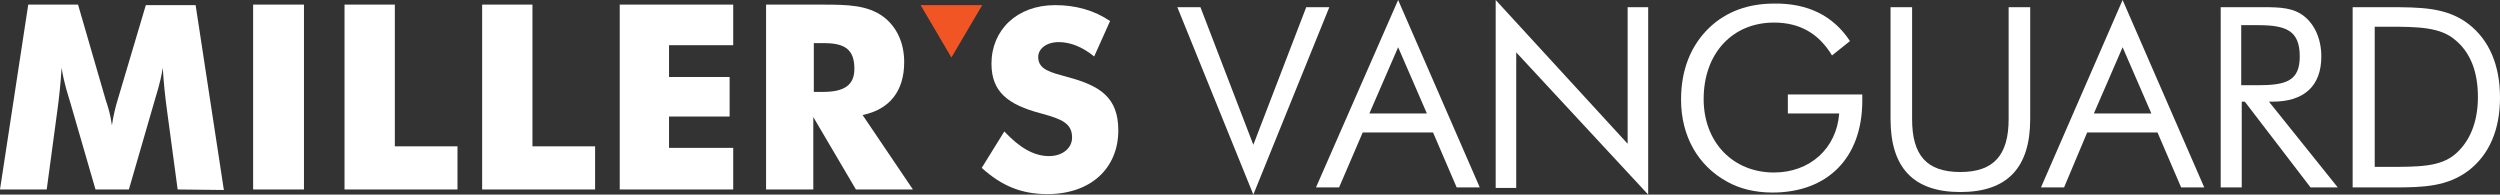
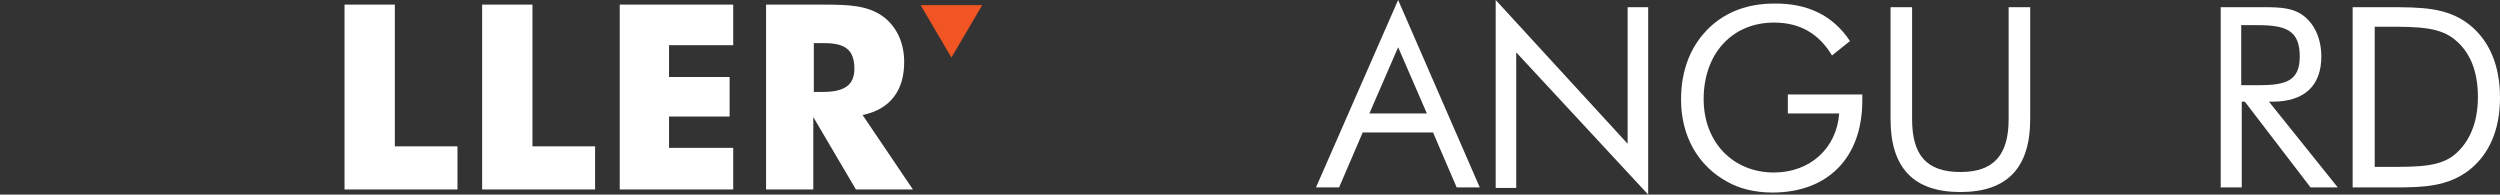
<svg xmlns="http://www.w3.org/2000/svg" id="Layer_1" x="0px" y="0px" viewBox="0 0 229.961 17.9" style="enable-background:new 0 0 229.961 17.9;" xml:space="preserve">
  <rect x="0" y="0" width="229.961" height="17.9" fill="#333333" stroke="none" />
  <polygon style="fill:#F05523;" points="87.516,5.29 84.683,0.472 90.35,0.472 " />
-   <path style="fill:#FFFFFF;" d="M16.341,17.428L15.35,10.06c-0.142-1.039-0.283-2.267-0.378-3.826 c-0.236,1.511-0.614,2.503-0.803,3.212l-2.314,7.982h-3.07L6.47,9.446c-0.189-0.661-0.567-1.7-0.803-3.212 C5.573,7.746,5.431,9.021,5.29,10.06l-0.992,7.368H0L2.598,0.425h4.581l2.55,8.785c0.189,0.567,0.425,1.275,0.567,2.314 c0.142-0.945,0.331-1.7,0.52-2.314l2.598-8.737h4.581l2.598,17.003L16.341,17.428L16.341,17.428z" />
-   <path style="fill:#FFFFFF;" d="M23.284,0.425h4.676v17.003h-4.676C23.284,17.428,23.284,0.425,23.284,0.425z" />
  <path style="fill:#FFFFFF;" d="M31.691,0.425h4.628V13.46h5.762v3.967H31.691V0.425z" />
  <path style="fill:#FFFFFF;" d="M44.349,0.425h4.628V13.46h5.762v3.967H44.349V0.425z" />
  <path style="fill:#FFFFFF;" d="M57.006,0.425h10.438v3.731H61.54v2.928h5.573v3.637H61.54v2.881h5.904v3.826H57.006 C57.006,17.428,57.006,0.425,57.006,0.425z" />
-   <path style="fill:#FFFFFF;" d="M70.514,0.425h4.865c0.094,0,0.189,0,0.283,0c2.361,0,4.156,0.047,5.62,1.134 c1.228,0.945,1.889,2.409,1.889,4.156c0,2.645-1.322,4.345-3.826,4.865l4.628,6.848h-5.242l-3.92-6.659v6.659h-4.345V0.425 C70.466,0.425,70.514,0.425,70.514,0.425z M75.709,8.454c1.936,0,2.881-0.614,2.881-2.125c0-1.795-0.897-2.361-2.787-2.361h-0.945 v4.487H75.709z" />
-   <path style="fill:#FFFFFF;" d="M96.49,14.358c1.275,0,2.125-0.756,2.125-1.7c0-1.322-0.945-1.7-2.834-2.22 C92.712,9.635,91.2,8.454,91.2,5.856c0-3.07,2.314-5.384,5.856-5.384c1.889,0,3.589,0.472,5.054,1.464l-1.464,3.259 c-1.086-0.897-2.22-1.322-3.259-1.322c-1.134,0-1.889,0.614-1.889,1.37c0,1.181,1.181,1.417,2.692,1.842 c3.023,0.803,4.676,1.889,4.676,4.912c0,3.448-2.503,5.856-6.518,5.856c-2.409,0-4.203-0.756-6.045-2.409l2.078-3.353 C93.798,13.602,95.12,14.358,96.49,14.358z" />
+   <path style="fill:#FFFFFF;" d="M70.514,0.425h4.865c0.094,0,0.189,0,0.283,0c2.361,0,4.156,0.047,5.62,1.134 c1.228,0.945,1.889,2.409,1.889,4.156c0,2.645-1.322,4.345-3.826,4.865l4.628,6.848h-5.242l-3.92-6.659v6.659h-4.345V0.425 C70.466,0.425,70.514,0.425,70.514,0.425M75.709,8.454c1.936,0,2.881-0.614,2.881-2.125c0-1.795-0.897-2.361-2.787-2.361h-0.945 v4.487H75.709z" />
  <g>
-     <path style="fill:#FFFFFF;" d="M108.297,0.661h2.125l4.865,12.658l4.865-12.658h2.125l-6.99,17.239L108.297,0.661z" />
    <path style="fill:#FFFFFF;" d="M136.116,17.239h-2.125l-2.173-5.054h-6.47l-2.173,5.054h-2.125L128.606,0L136.116,17.239z   M125.961,10.438h5.29l-2.645-6.093L125.961,10.438z" />
    <path style="fill:#FFFFFF;" d="M137.58,0l12.138,13.224V0.661h1.889V17.9L139.469,4.817v12.469h-1.889V0z" />
    <path style="fill:#FFFFFF;" d="M171.302,8.69c0,0.189,0,0.378,0,0.567c0,5.29-3.212,8.454-8.265,8.454  c-1.653,0-3.07-0.378-4.156-0.992c-2.692-1.464-4.251-4.203-4.251-7.557c0-2.739,0.897-5.006,2.645-6.659  c1.511-1.417,3.495-2.173,5.904-2.173c3.07-0.047,5.431,1.086,6.99,3.448l-1.653,1.322c-1.228-2.031-2.975-3.023-5.337-3.023  c-3.826,0-6.47,2.834-6.47,7.037c0,3.967,2.692,6.754,6.47,6.754c3.306,0,5.762-2.22,5.998-5.431h-4.723V8.69  C164.453,8.69,171.302,8.69,171.302,8.69z" />
    <path style="fill:#FFFFFF;" d="M175.883,0.661v10.296c0,3.306,1.322,4.865,4.44,4.865c3.07,0,4.44-1.559,4.44-4.865V0.661h1.984  v10.296c0,4.487-2.125,6.707-6.423,6.707c-4.298,0-6.423-2.22-6.423-6.707V0.661H175.883z" />
-     <path style="fill:#FFFFFF;" d="M202.756,17.239h-2.125l-2.173-5.054h-6.47l-2.125,5.054h-2.125L195.247,0L202.756,17.239z   M192.602,10.438h5.29l-2.645-6.093L192.602,10.438z" />
    <path style="fill:#FFFFFF;" d="M204.268,0.661h3.401c0.189,0,0.331,0,0.52,0c1.559,0,2.787,0.047,3.778,0.85  c0.945,0.756,1.559,2.078,1.559,3.684c0,2.692-1.559,4.156-4.487,4.156c-0.094,0-0.236,0-0.331,0l6.329,7.887h-2.503l-6.045-7.887  h-0.283v7.887h-1.936V0.661z M206.157,7.84h1.511c2.598,0,3.873-0.378,3.873-2.645c0-2.409-1.275-2.881-3.873-2.881h-1.511V7.84z" />
    <path style="fill:#FFFFFF;" d="M216.406,0.661h3.164c3.117,0,5.479,0,7.51,1.559c1.889,1.464,2.881,3.778,2.881,6.754  s-0.992,5.242-2.881,6.707c-1.936,1.464-4.109,1.559-6.801,1.559c-0.236,0-0.472,0-0.708,0h-3.164V0.661z M219.665,15.35  c2.834,0,4.817,0,6.187-1.181c1.322-1.134,2.078-2.928,2.078-5.242c0-2.361-0.708-4.109-2.078-5.242  c-1.37-1.181-3.353-1.228-6.187-1.228h-1.228V15.35H219.665z" />
  </g>
</svg>